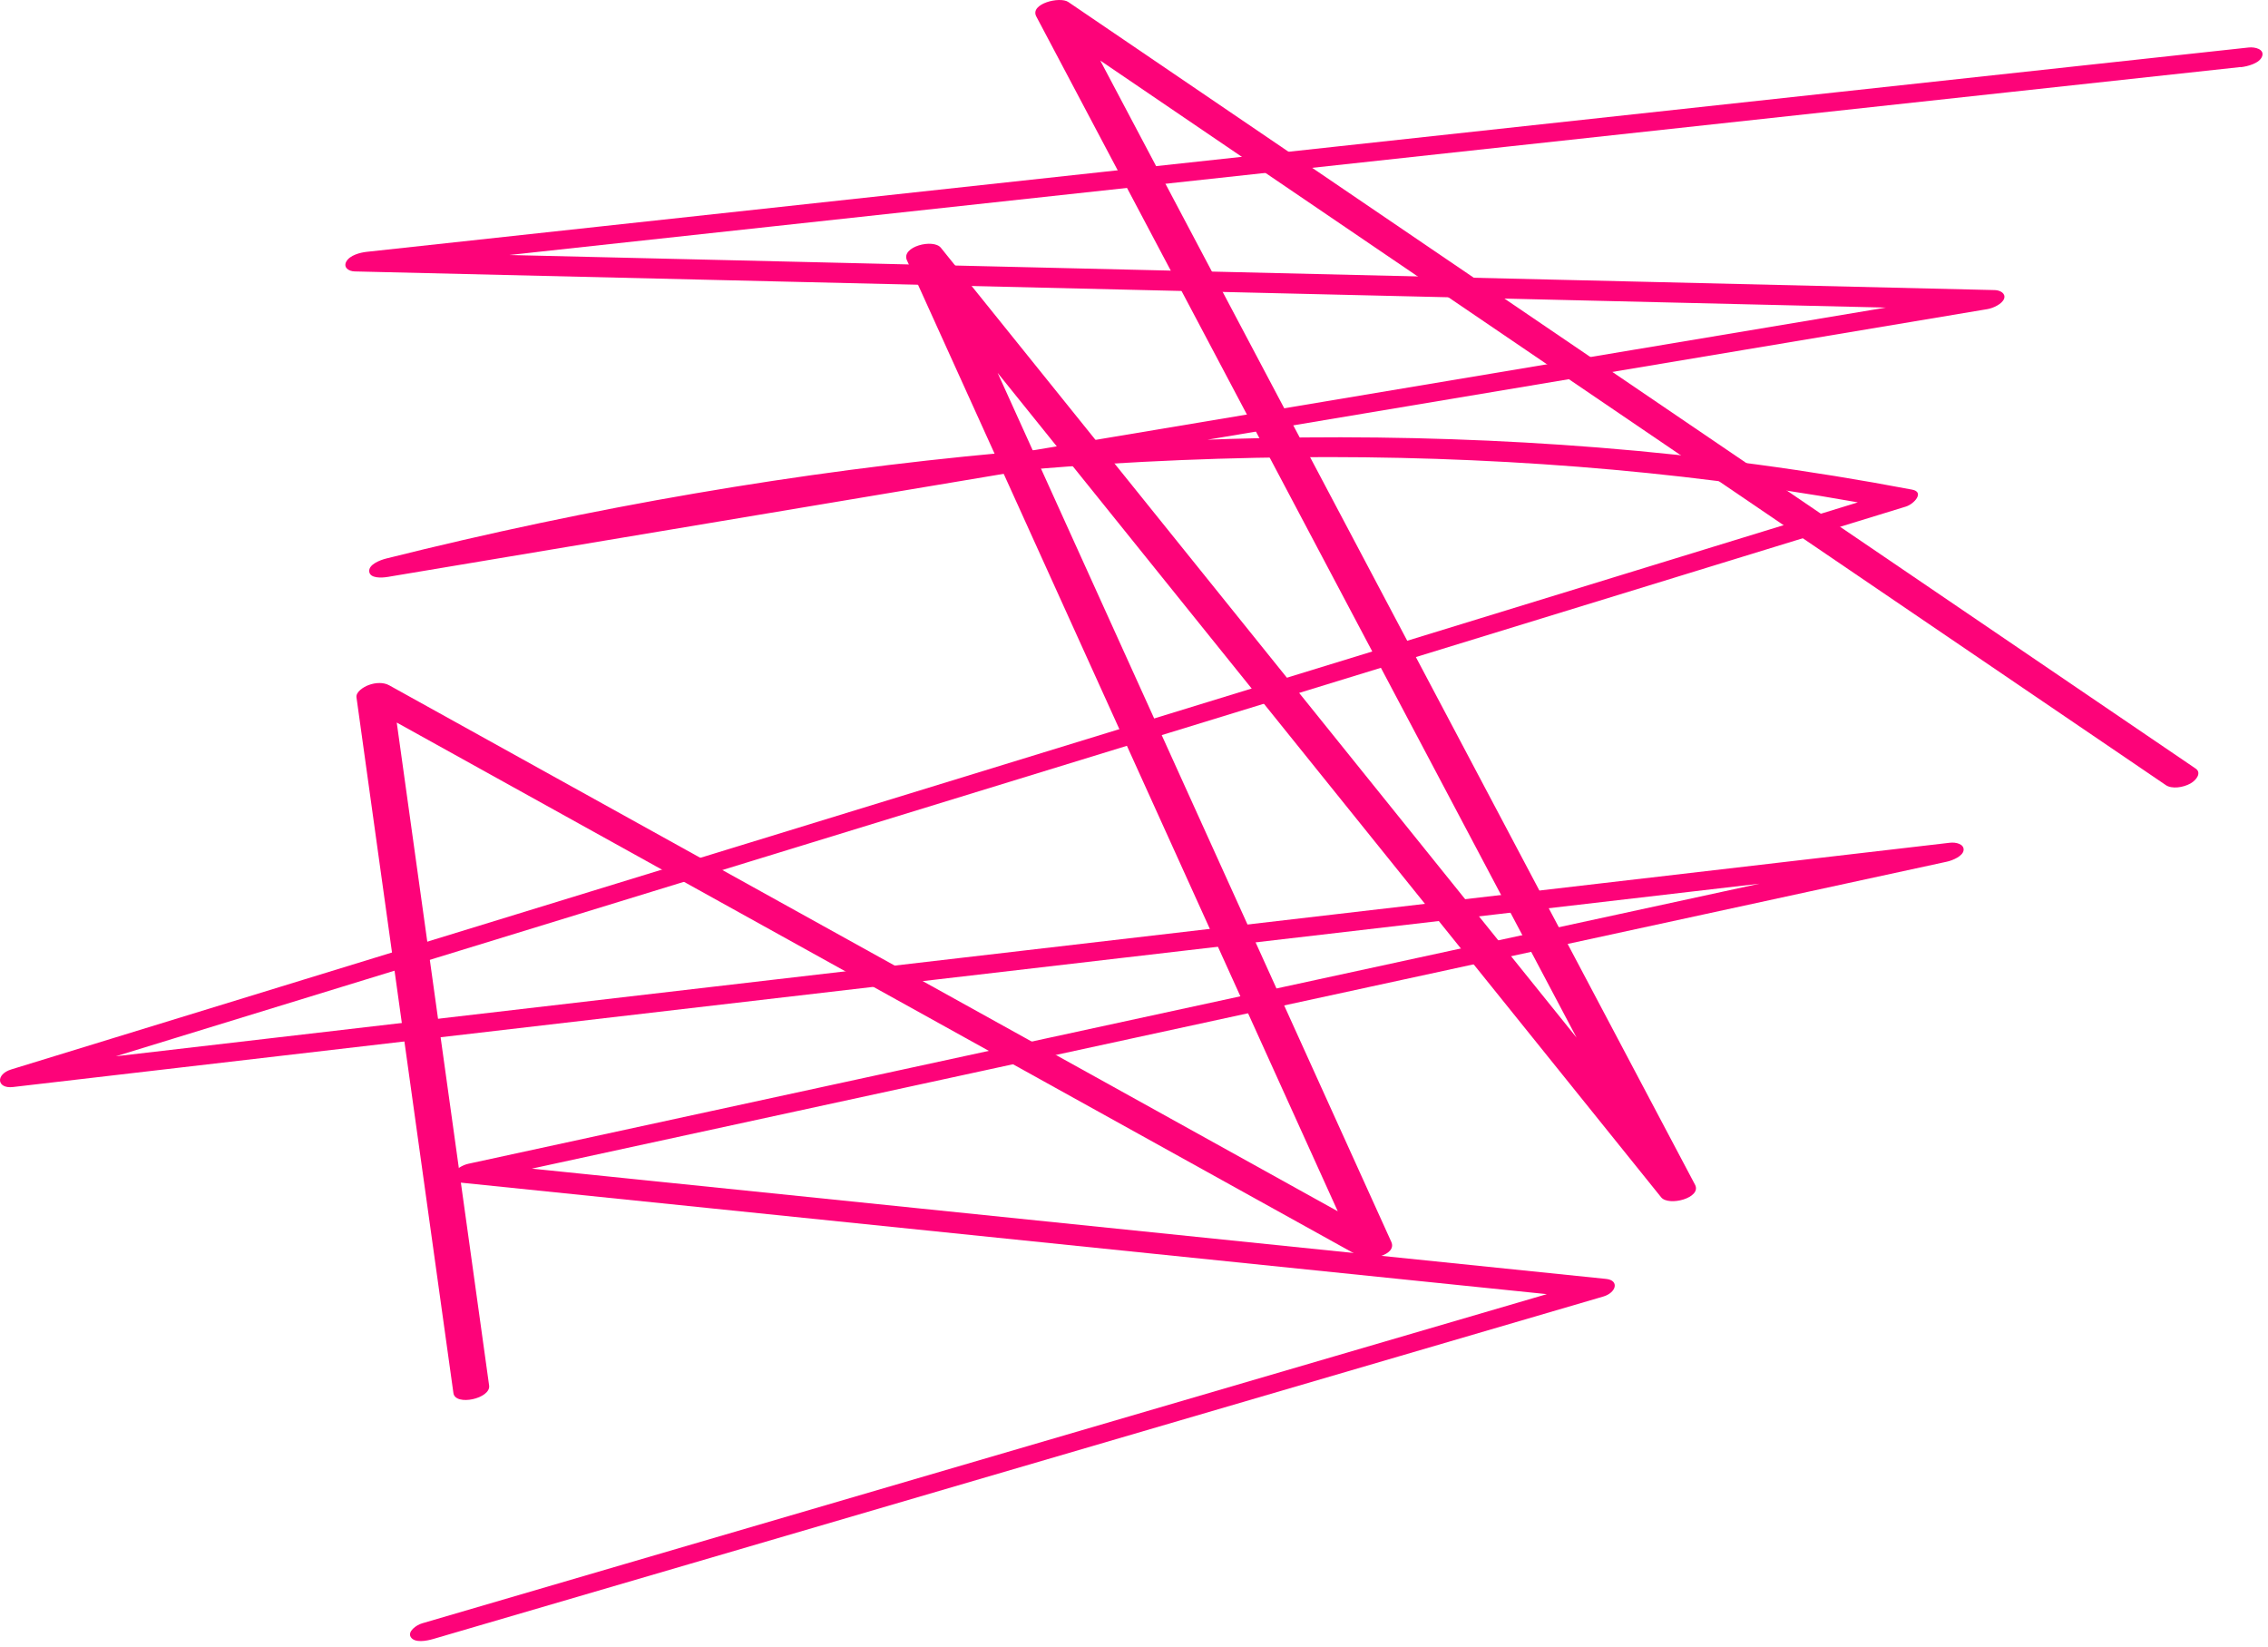
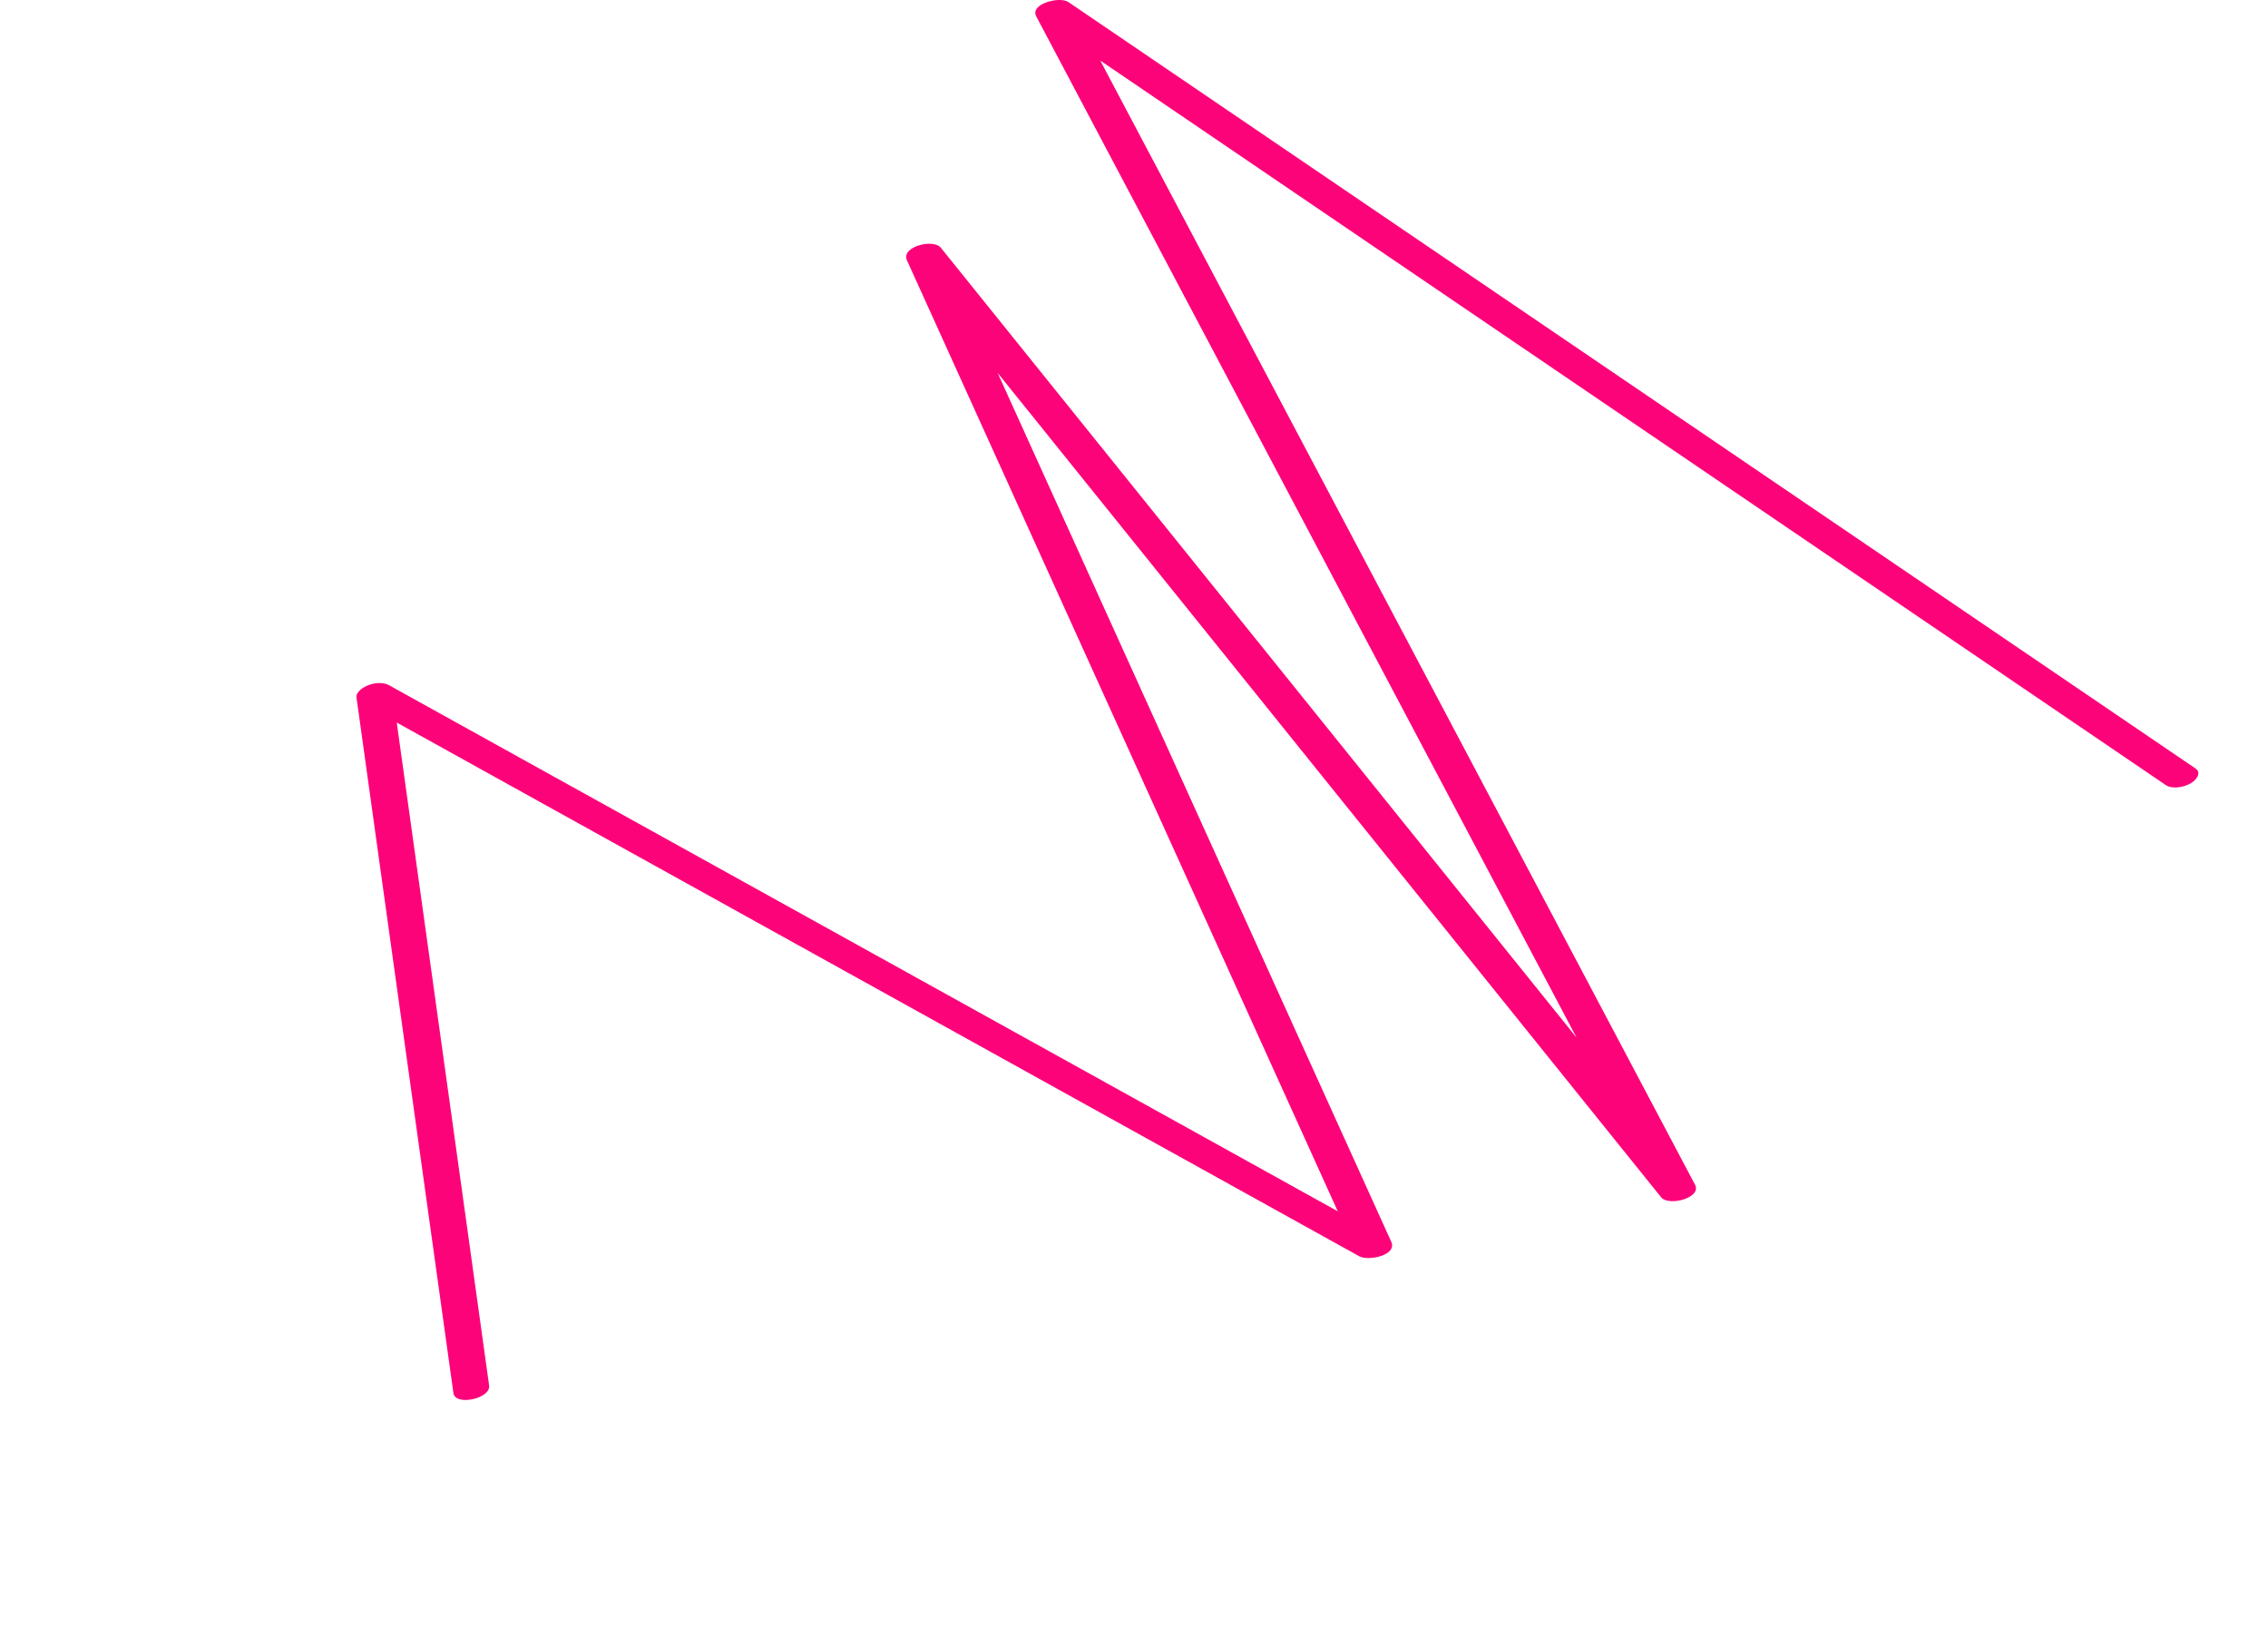
<svg xmlns="http://www.w3.org/2000/svg" width="310" height="225" viewBox="0 0 310 225" fill="none">
-   <path d="M306.245 9.16C272.775 12.79 239.295 16.43 205.825 20.06C172.355 23.69 138.875 27.33 105.405 30.96C86.615 33 67.825 35.04 49.035 37.08C49.595 36.19 50.145 35.29 50.705 34.4C79.535 35.08 108.365 35.76 137.205 36.44C166.035 37.12 194.865 37.8 223.705 38.48C240.025 38.87 256.355 39.25 272.675 39.64C273.395 39.66 274.185 40.1 273.925 40.82C273.665 41.54 272.435 42.11 271.655 42.24C243.215 47 214.775 51.76 186.345 56.52C157.905 61.28 129.465 66.04 101.035 70.8C85.035 73.48 69.025 76.16 53.025 78.83C52.155 78.98 50.555 79.05 50.465 78.09C50.375 77.13 51.955 76.53 52.795 76.32C80.805 69.31 109.135 64.43 137.305 61.86C164.675 59.36 191.915 59.04 218.415 61.15C232.995 62.31 247.345 64.24 261.365 66.91C263.075 67.24 261.655 68.87 260.485 69.23C226.925 79.53 193.365 89.84 159.805 100.14C126.455 110.38 93.115 120.62 59.765 130.85C40.865 136.65 21.955 142.46 3.055 148.26C2.985 147.46 2.905 146.65 2.835 145.85C37.175 141.85 71.515 137.86 105.845 133.86C140.185 129.86 174.525 125.87 208.855 121.87C228.075 119.63 247.295 117.4 266.515 115.16C267.355 115.06 268.465 115.34 268.395 116.16C268.325 116.98 266.895 117.58 266.095 117.75C239.875 123.44 213.655 129.13 187.425 134.81C161.205 140.5 134.985 146.19 108.755 151.87C93.925 155.09 79.095 158.3 64.265 161.52L65.285 158.93C105.295 163.04 145.305 167.14 185.315 171.25C196.715 172.42 208.115 173.59 219.515 174.76C221.385 174.95 220.915 176.65 219.145 177.17C177.525 189.35 135.895 201.53 94.275 213.71C82.595 217.13 70.915 220.55 59.235 223.96C58.275 224.24 56.685 224.53 56.155 223.72C55.655 222.96 56.885 222.06 57.715 221.82C99.335 209.64 140.965 197.46 182.585 185.28C194.265 181.86 205.945 178.44 217.625 175.03C217.505 175.83 217.375 176.64 217.255 177.44C177.245 173.33 137.235 169.23 97.225 165.12C85.825 163.95 74.425 162.78 63.025 161.61C60.545 161.36 62.275 159.4 64.045 159.02C90.265 153.33 116.485 147.64 142.715 141.96C168.935 136.27 195.155 130.58 221.385 124.9C236.215 121.68 251.045 118.47 265.875 115.25C265.735 116.12 265.595 116.98 265.455 117.85C231.115 121.85 196.775 125.84 162.445 129.84C128.105 133.84 93.765 137.83 59.435 141.83C40.215 144.07 20.995 146.3 1.775 148.54C-0.455 148.8 -0.645 146.8 1.555 146.13C35.115 135.83 68.675 125.52 102.235 115.22C135.585 104.98 168.925 94.74 202.275 84.51C221.175 78.71 240.085 72.9 258.985 67.1C258.695 67.87 258.395 68.65 258.105 69.42C233.505 64.72 207.795 62.48 181.705 62.46C154.725 62.44 127.275 64.72 99.895 69.16C84.235 71.7 68.605 74.94 53.065 78.83C52.985 78 52.915 77.16 52.835 76.33C81.275 71.57 109.715 66.81 138.145 62.05C166.585 57.29 195.025 52.53 223.455 47.77C239.455 45.09 255.465 42.41 271.465 39.74L270.445 42.33C241.615 41.65 212.785 40.97 183.945 40.29C155.115 39.61 126.285 38.93 97.445 38.25C81.125 37.86 64.795 37.48 48.475 37.09C47.615 37.07 46.905 36.52 47.335 35.74C47.815 34.87 49.225 34.51 50.145 34.41C83.615 30.78 117.095 27.14 150.565 23.51C184.035 19.88 217.515 16.24 250.985 12.61C269.775 10.57 288.565 8.53 307.355 6.49C308.235 6.39 309.515 6.73 309.205 7.67C308.885 8.65 307.195 9.08 306.285 9.18L306.245 9.16Z" fill="#FD0379" />
-   <path d="M296.015 107.27C275.995 93.66 255.975 80.05 235.955 66.44C215.875 52.79 195.805 39.14 175.725 25.5C164.455 17.84 153.185 10.18 141.925 2.52C143.385 1.86 144.835 1.2 146.295 0.54C157.435 21.59 168.575 42.64 179.715 63.69C190.795 84.63 201.875 105.56 212.955 126.5C219.195 138.3 225.445 150.1 231.685 161.89C232.635 163.69 228.075 164.89 227.045 163.6C213.655 146.96 200.255 130.33 186.865 113.69C173.475 97.05 160.075 80.42 146.685 63.78C139.115 54.38 131.545 44.97 123.975 35.57C125.525 35 127.065 34.43 128.615 33.86C136.635 51.55 144.655 69.25 152.665 86.94C160.655 104.57 168.645 122.21 176.635 139.84C181.145 149.79 185.655 159.74 190.165 169.69C191.005 171.54 187.025 172.35 185.795 171.67C168.005 161.81 150.205 151.94 132.415 142.08C114.625 132.22 96.825 122.35 79.035 112.49C69.065 106.96 59.085 101.43 49.115 95.9C50.615 95.35 52.105 94.8 53.605 94.26C57.055 118.98 60.495 143.7 63.945 168.42C64.915 175.39 65.885 182.36 66.855 189.33C67.105 191.12 62.225 192.18 61.975 190.36C58.525 165.64 55.085 140.92 51.635 116.2C50.665 109.23 49.695 102.26 48.725 95.29C48.625 94.55 49.675 93.87 50.395 93.61C51.355 93.25 52.435 93.22 53.205 93.65C70.995 103.51 88.795 113.38 106.585 123.24C124.375 133.1 142.175 142.97 159.965 152.83C169.935 158.36 179.915 163.89 189.885 169.42C188.425 170.08 186.975 170.74 185.515 171.4C177.495 153.71 169.475 136.01 161.465 118.32C153.475 100.69 145.485 83.05 137.495 65.42C132.985 55.47 128.475 45.52 123.965 35.57C123.125 33.71 127.565 32.57 128.605 33.86C141.995 50.5 155.395 67.13 168.785 83.77C182.175 100.41 195.575 117.04 208.965 133.68C216.535 143.08 224.105 152.49 231.675 161.89C230.125 162.46 228.585 163.03 227.035 163.6C215.895 142.55 204.755 121.5 193.615 100.45C182.535 79.51 171.455 58.58 160.375 37.64C154.135 25.84 147.885 14.04 141.645 2.25C140.725 0.51 144.855 -0.52 146.015 0.27C166.035 13.88 186.055 27.49 206.075 41.1C226.155 54.75 246.225 68.4 266.305 82.04C277.575 89.7 288.845 97.36 300.105 105.02C300.935 105.58 300.265 106.57 299.405 107.06C298.405 107.62 296.865 107.85 296.025 107.28L296.015 107.27Z" fill="#FD0379" />
+   <path d="M296.015 107.27C275.995 93.66 255.975 80.05 235.955 66.44C215.875 52.79 195.805 39.14 175.725 25.5C164.455 17.84 153.185 10.18 141.925 2.52C143.385 1.86 144.835 1.2 146.295 0.54C157.435 21.59 168.575 42.64 179.715 63.69C190.795 84.63 201.875 105.56 212.955 126.5C219.195 138.3 225.445 150.1 231.685 161.89C232.635 163.69 228.075 164.89 227.045 163.6C173.475 97.05 160.075 80.42 146.685 63.78C139.115 54.38 131.545 44.97 123.975 35.57C125.525 35 127.065 34.43 128.615 33.86C136.635 51.55 144.655 69.25 152.665 86.94C160.655 104.57 168.645 122.21 176.635 139.84C181.145 149.79 185.655 159.74 190.165 169.69C191.005 171.54 187.025 172.35 185.795 171.67C168.005 161.81 150.205 151.94 132.415 142.08C114.625 132.22 96.825 122.35 79.035 112.49C69.065 106.96 59.085 101.43 49.115 95.9C50.615 95.35 52.105 94.8 53.605 94.26C57.055 118.98 60.495 143.7 63.945 168.42C64.915 175.39 65.885 182.36 66.855 189.33C67.105 191.12 62.225 192.18 61.975 190.36C58.525 165.64 55.085 140.92 51.635 116.2C50.665 109.23 49.695 102.26 48.725 95.29C48.625 94.55 49.675 93.87 50.395 93.61C51.355 93.25 52.435 93.22 53.205 93.65C70.995 103.51 88.795 113.38 106.585 123.24C124.375 133.1 142.175 142.97 159.965 152.83C169.935 158.36 179.915 163.89 189.885 169.42C188.425 170.08 186.975 170.74 185.515 171.4C177.495 153.71 169.475 136.01 161.465 118.32C153.475 100.69 145.485 83.05 137.495 65.42C132.985 55.47 128.475 45.52 123.965 35.57C123.125 33.71 127.565 32.57 128.605 33.86C141.995 50.5 155.395 67.13 168.785 83.77C182.175 100.41 195.575 117.04 208.965 133.68C216.535 143.08 224.105 152.49 231.675 161.89C230.125 162.46 228.585 163.03 227.035 163.6C215.895 142.55 204.755 121.5 193.615 100.45C182.535 79.51 171.455 58.58 160.375 37.64C154.135 25.84 147.885 14.04 141.645 2.25C140.725 0.51 144.855 -0.52 146.015 0.27C166.035 13.88 186.055 27.49 206.075 41.1C226.155 54.75 246.225 68.4 266.305 82.04C277.575 89.7 288.845 97.36 300.105 105.02C300.935 105.58 300.265 106.57 299.405 107.06C298.405 107.62 296.865 107.85 296.025 107.28L296.015 107.27Z" fill="#FD0379" />
</svg>